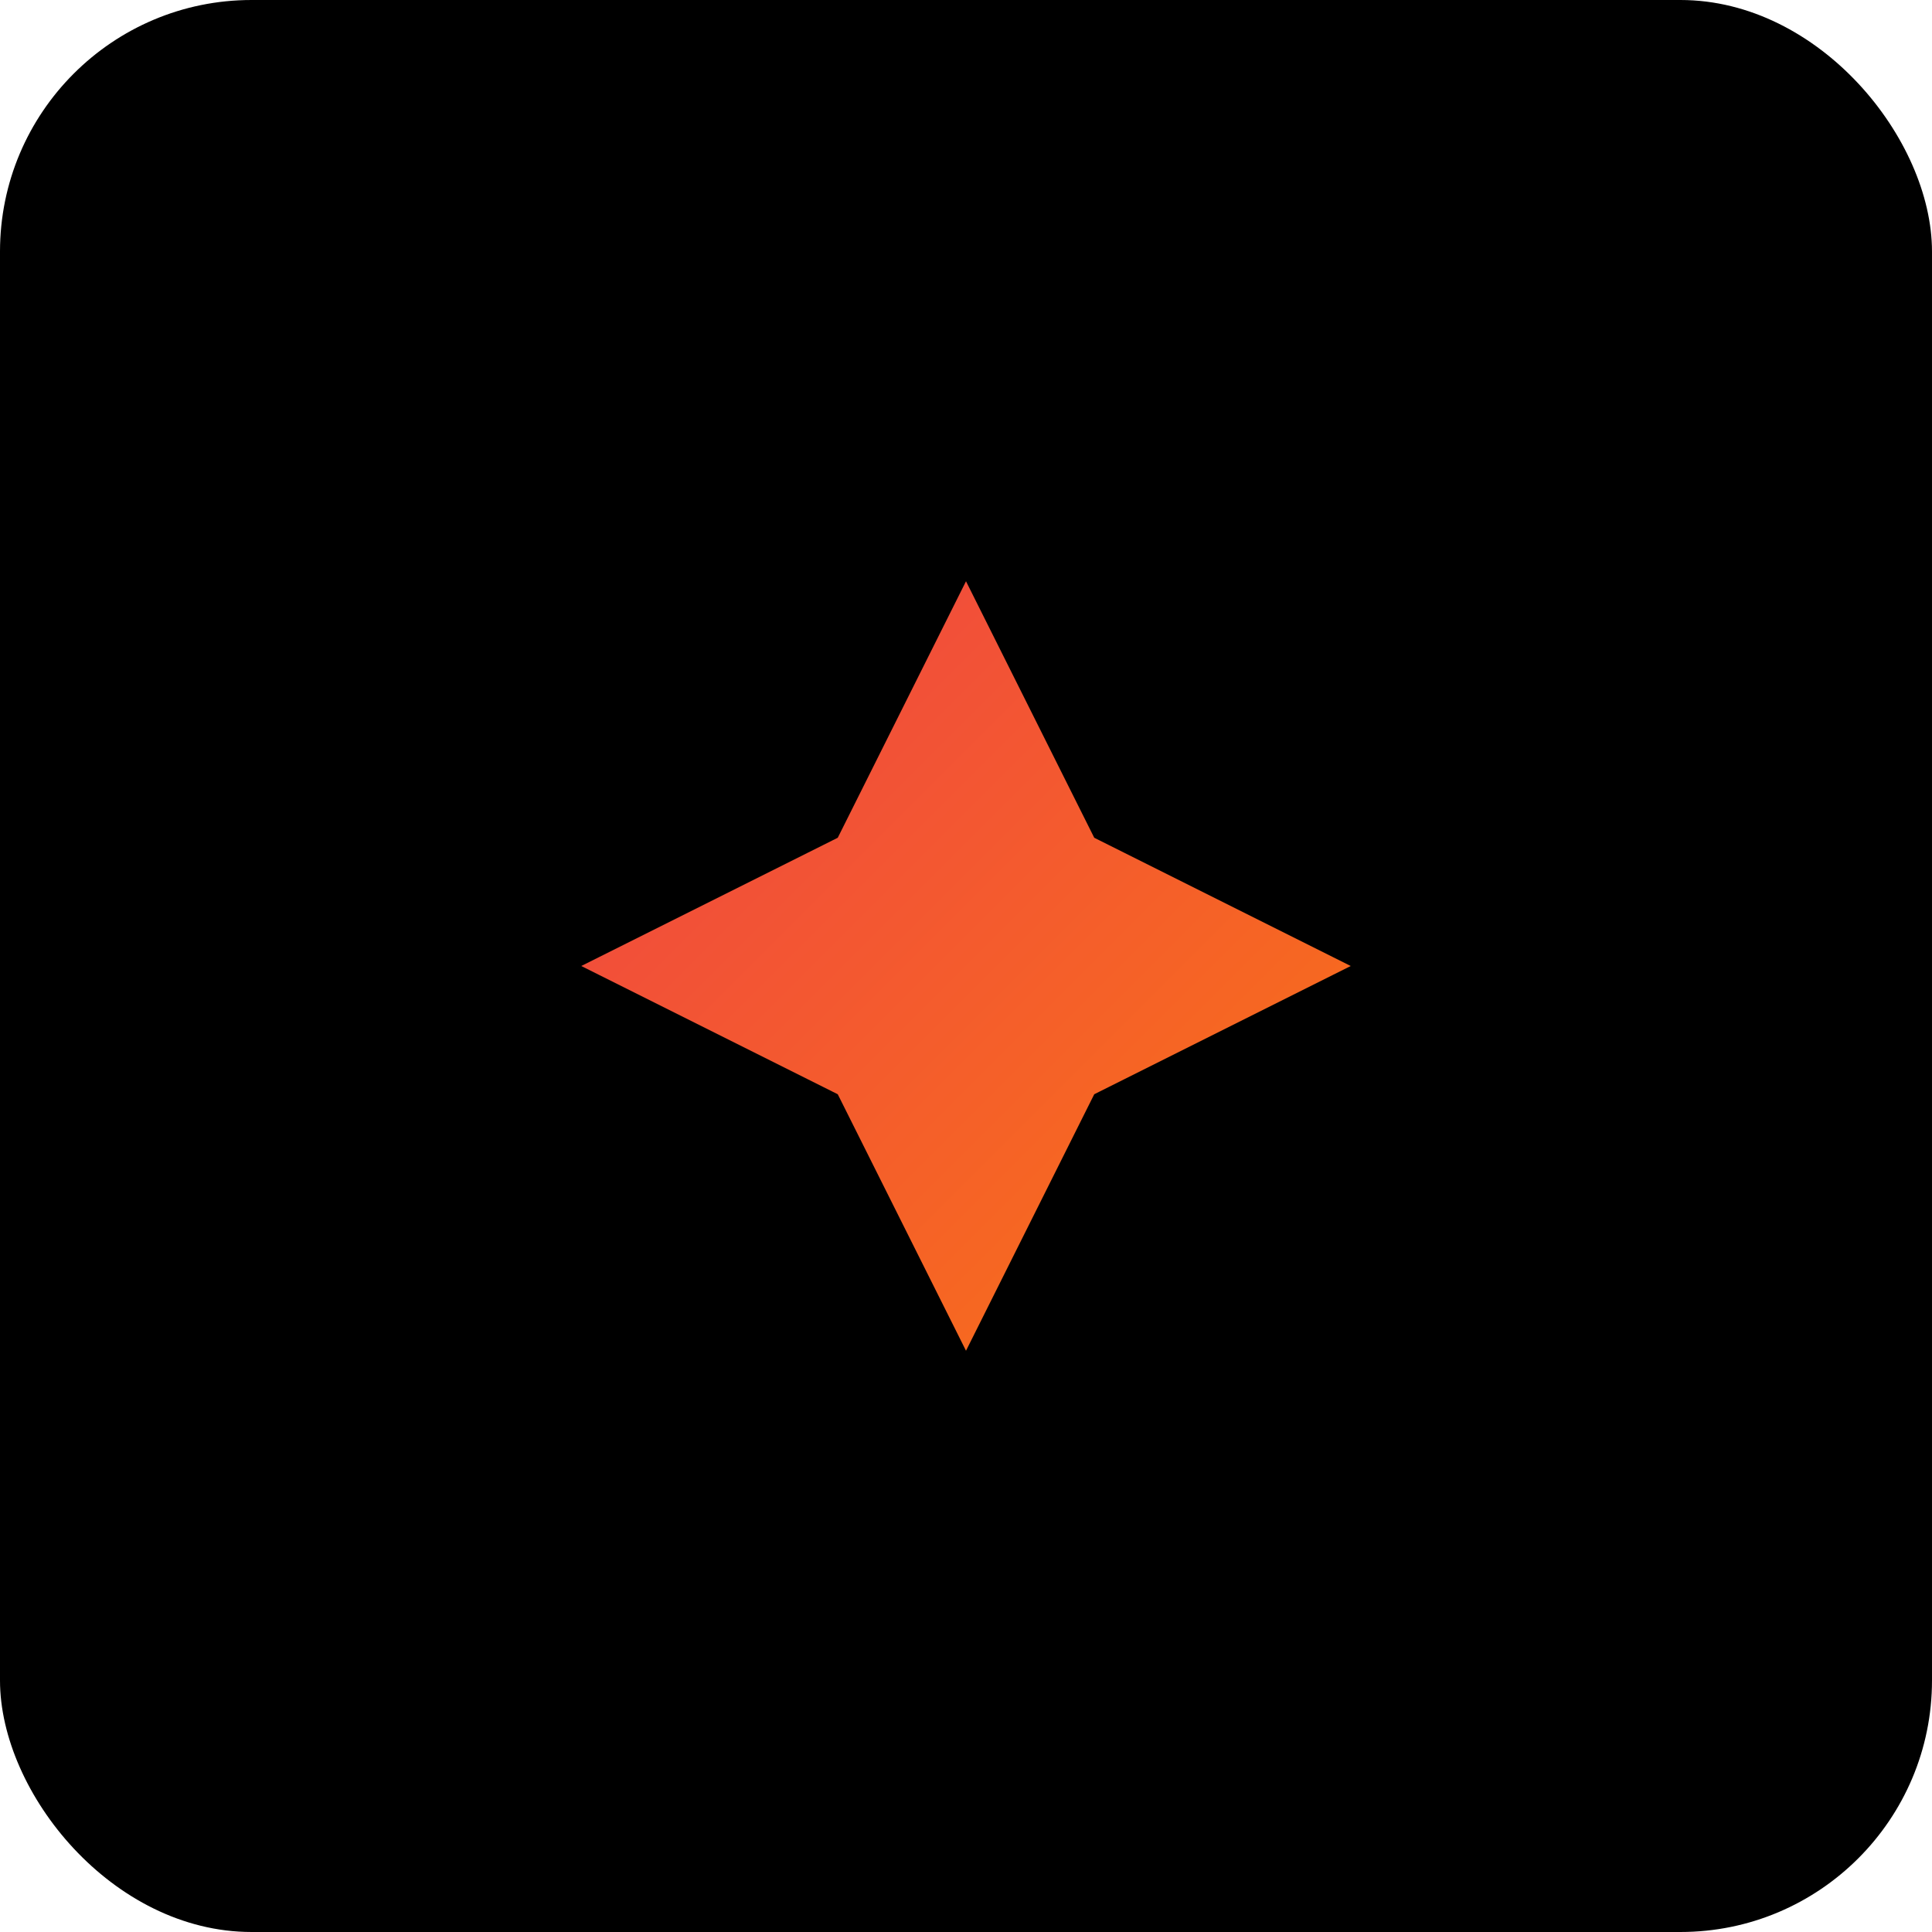
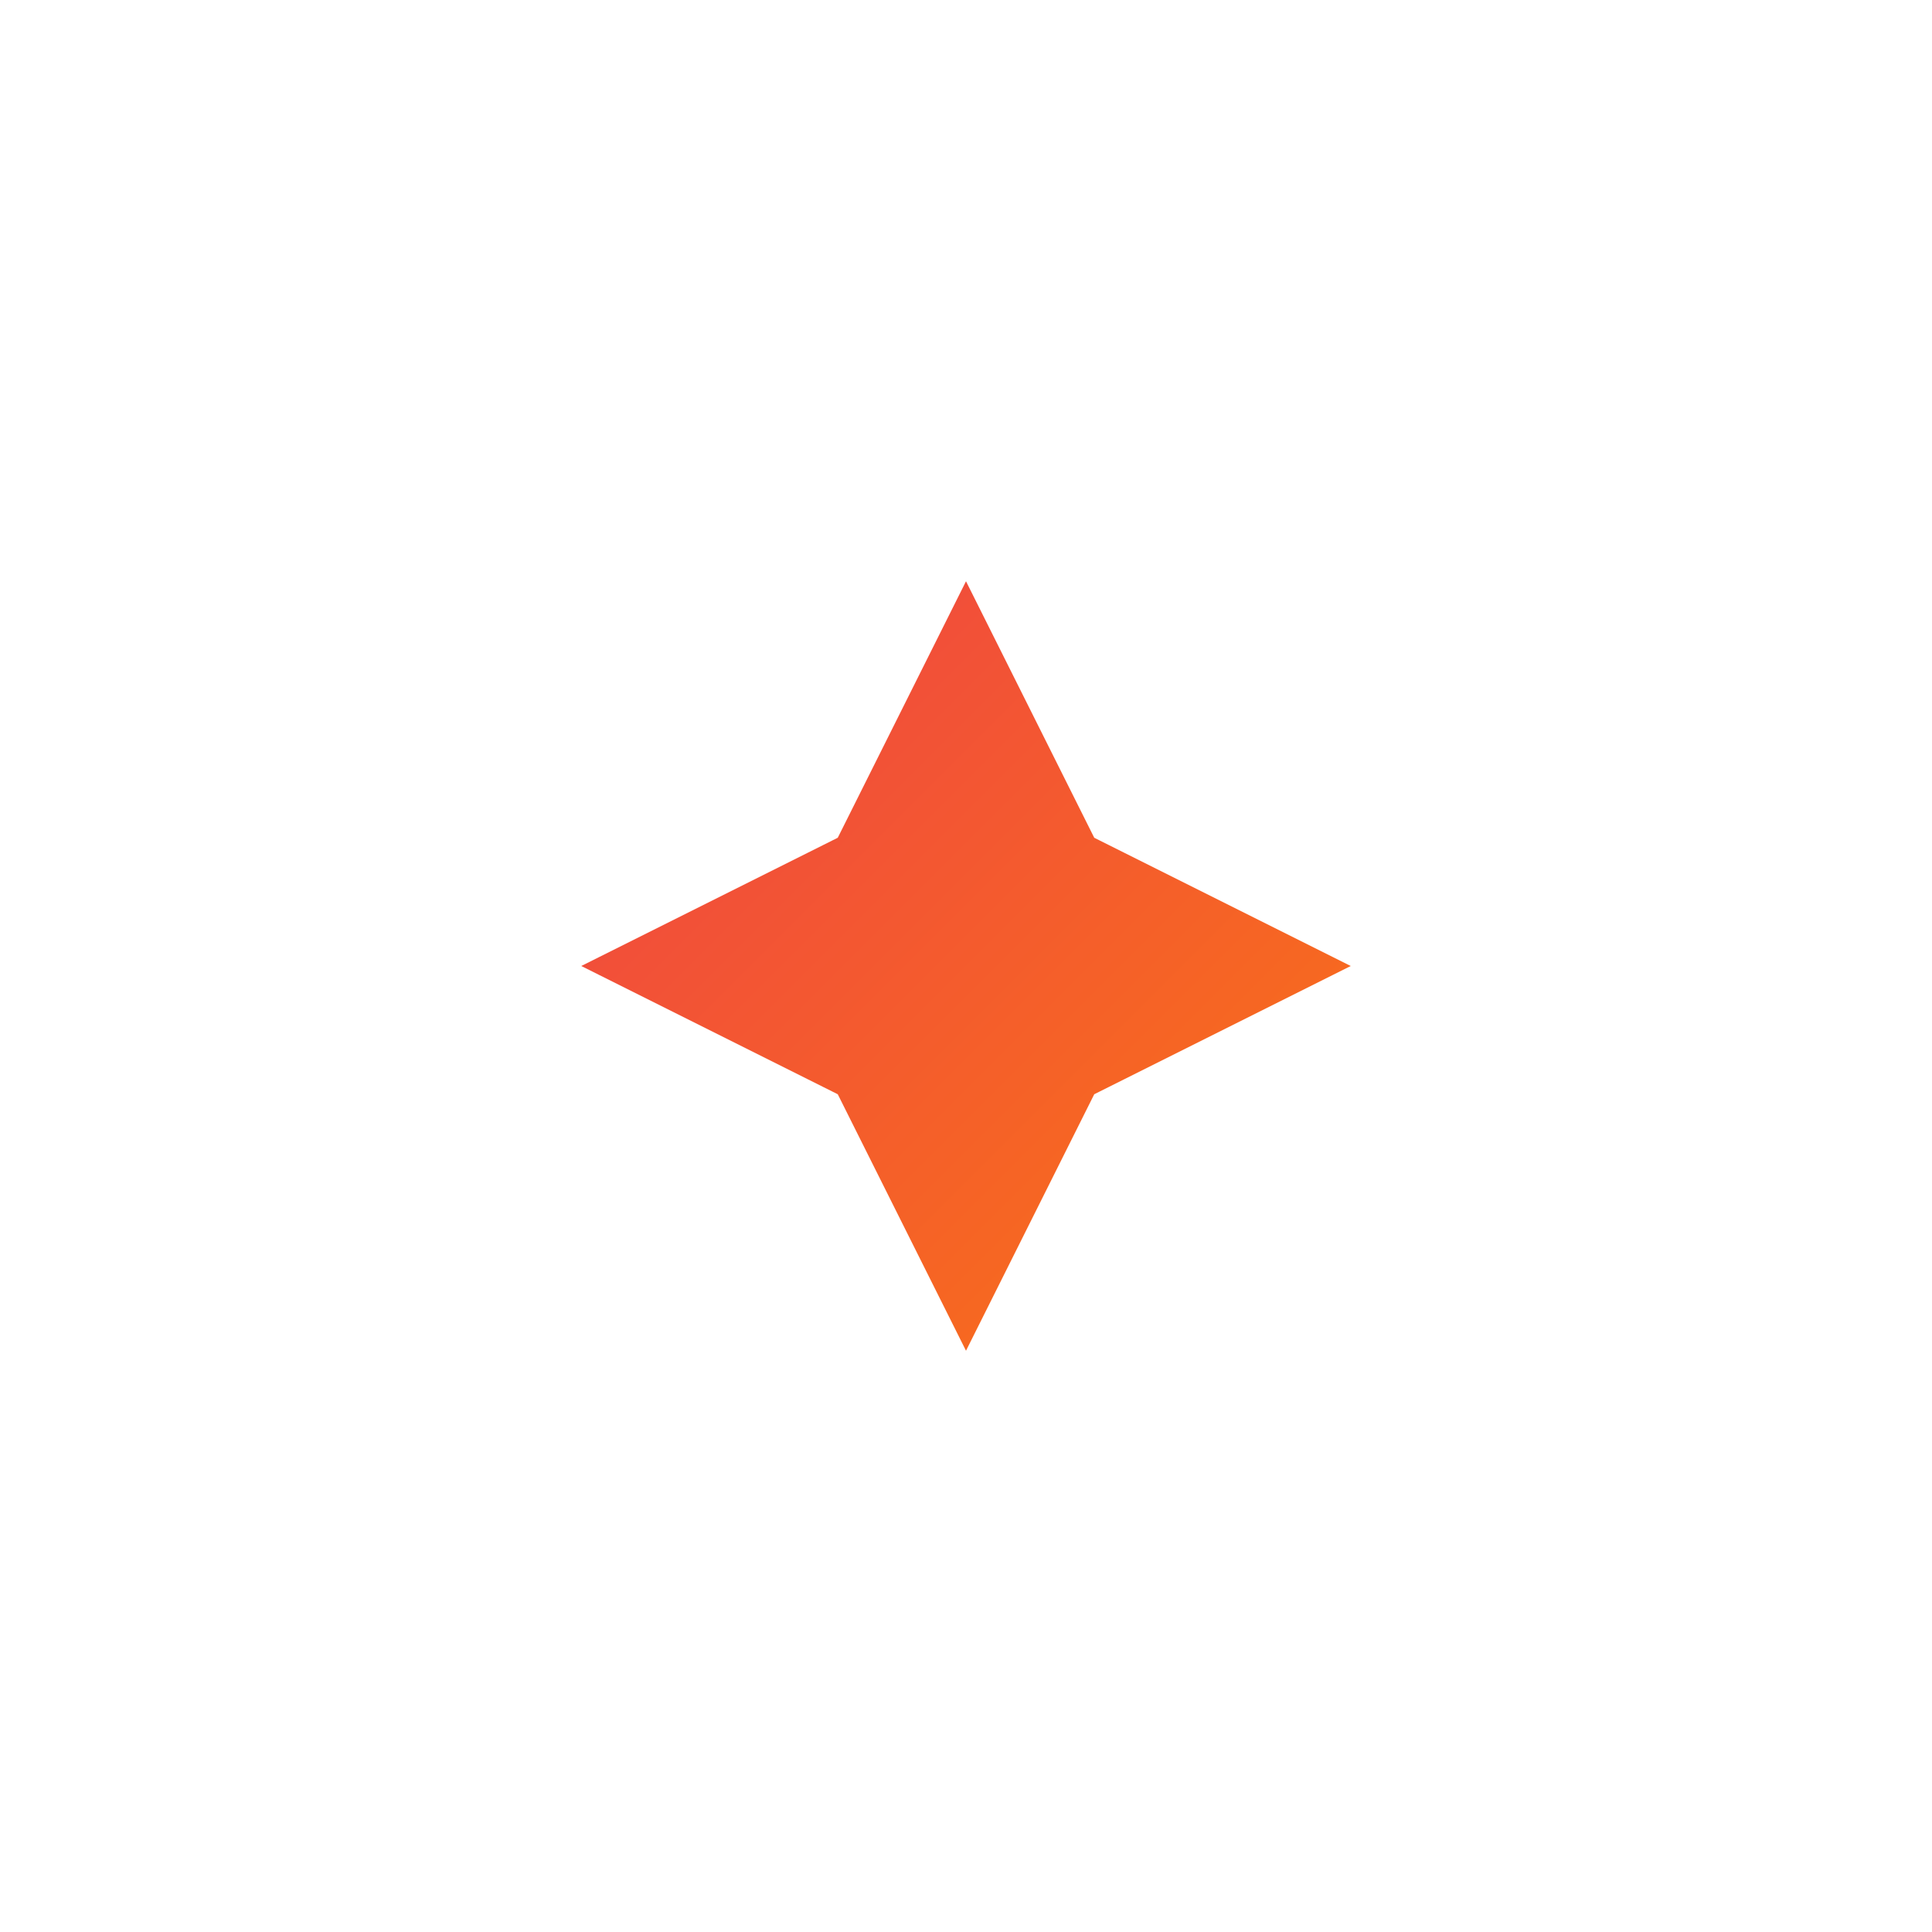
<svg xmlns="http://www.w3.org/2000/svg" width="192" height="192" viewBox="0 0 192 192" fill="none">
-   <rect width="192" height="192" rx="25" fill="#000000" />
  <g transform="translate(48, 48)">
    <path d="M48 12L60 36L84 48L60 60L48 84L36 60L12 48L36 36L48 12Z" fill="url(#gradient)" stroke="url(#gradient)" stroke-width="2" />
  </g>
  <defs>
    <linearGradient id="gradient" x1="0%" y1="0%" x2="100%" y2="100%">
      <stop offset="0%" style="stop-color:#EF4444;stop-opacity:1" />
      <stop offset="100%" style="stop-color:#F97316;stop-opacity:1" />
    </linearGradient>
  </defs>
</svg>